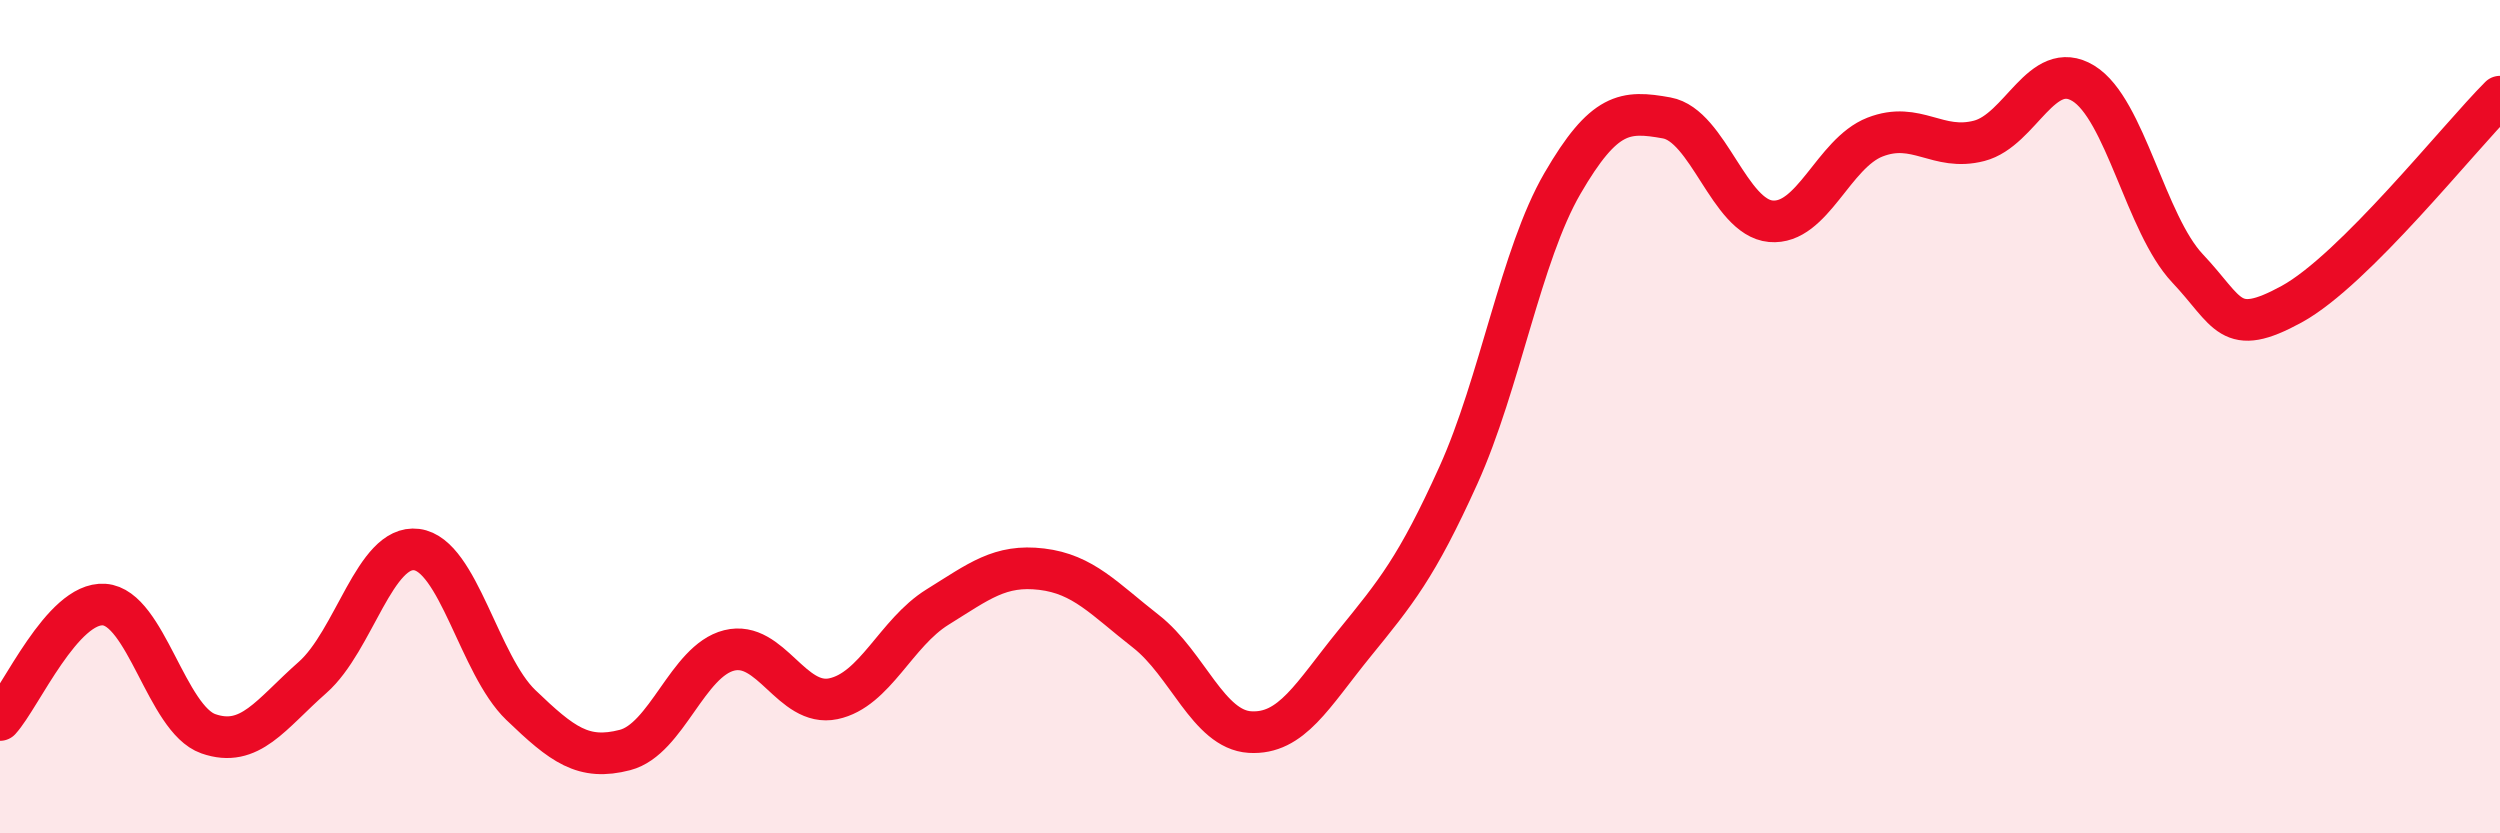
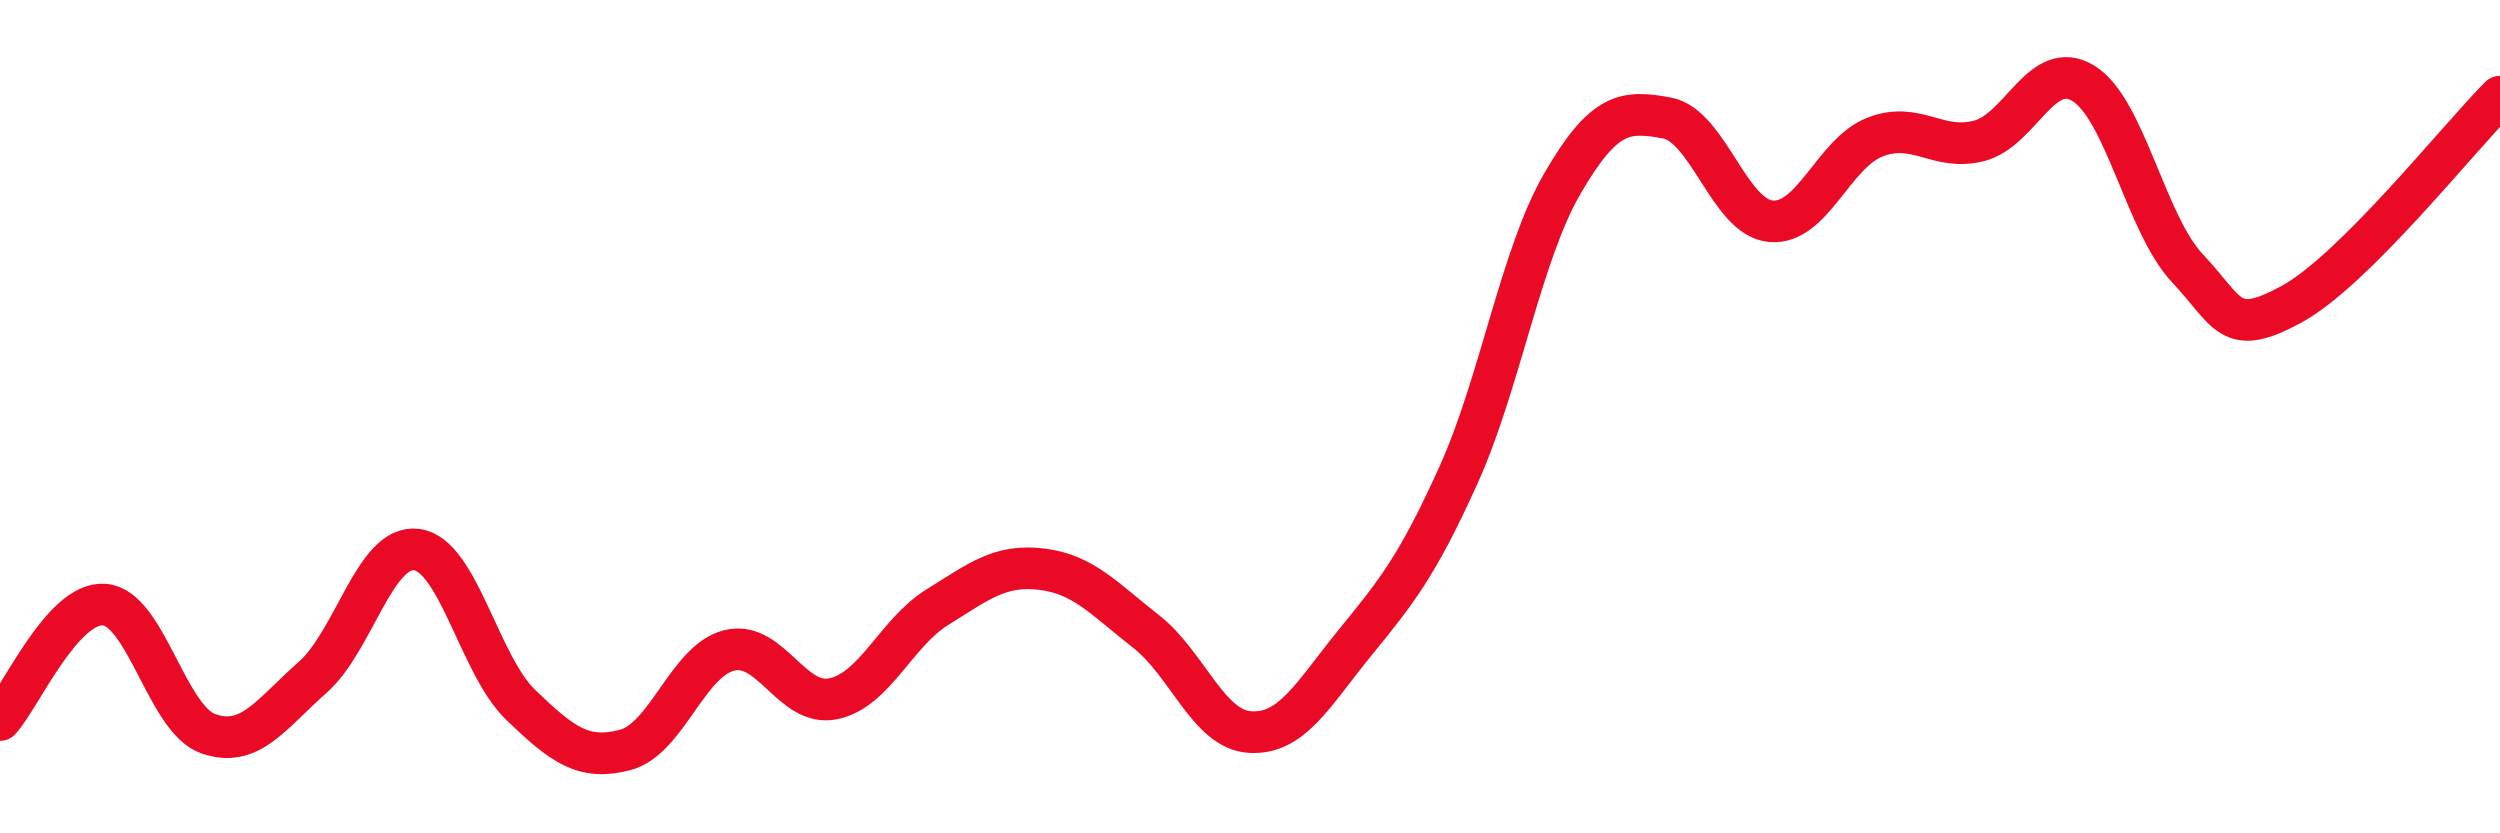
<svg xmlns="http://www.w3.org/2000/svg" width="60" height="20" viewBox="0 0 60 20">
-   <path d="M 0,17.28 C 0.5,16.73 1.5,14.44 2.5,14.51 C 3.5,14.58 4,17.26 5,17.61 C 6,17.96 6.5,17.14 7.5,16.26 C 8.5,15.38 9,13.06 10,13.19 C 11,13.32 11.5,15.96 12.5,16.92 C 13.5,17.88 14,18.26 15,18 C 16,17.74 16.5,15.86 17.5,15.61 C 18.5,15.36 19,16.98 20,16.77 C 21,16.56 21.5,15.19 22.5,14.57 C 23.5,13.95 24,13.54 25,13.66 C 26,13.78 26.5,14.37 27.5,15.15 C 28.5,15.93 29,17.51 30,17.57 C 31,17.63 31.5,16.68 32.5,15.45 C 33.5,14.22 34,13.62 35,11.41 C 36,9.2 36.5,6.12 37.5,4.4 C 38.5,2.68 39,2.65 40,2.83 C 41,3.01 41.5,5.22 42.5,5.31 C 43.5,5.4 44,3.68 45,3.29 C 46,2.9 46.5,3.64 47.5,3.38 C 48.5,3.12 49,1.39 50,2 C 51,2.61 51.5,5.38 52.5,6.44 C 53.5,7.5 53.5,8.12 55,7.3 C 56.5,6.48 59,3.32 60,2.32L60 20L0 20Z" fill="#EB0A25" opacity="0.1" stroke-linecap="round" stroke-linejoin="round" />
  <path d="M 0,17.28 C 0.5,16.73 1.5,14.44 2.5,14.51 C 3.5,14.58 4,17.26 5,17.61 C 6,17.96 6.5,17.14 7.5,16.26 C 8.5,15.38 9,13.06 10,13.19 C 11,13.32 11.5,15.96 12.5,16.92 C 13.5,17.88 14,18.26 15,18 C 16,17.74 16.5,15.86 17.5,15.61 C 18.5,15.36 19,16.98 20,16.77 C 21,16.56 21.5,15.19 22.5,14.57 C 23.5,13.95 24,13.54 25,13.66 C 26,13.78 26.5,14.37 27.5,15.15 C 28.5,15.93 29,17.51 30,17.57 C 31,17.63 31.5,16.68 32.5,15.45 C 33.5,14.22 34,13.62 35,11.41 C 36,9.2 36.5,6.12 37.5,4.4 C 38.5,2.68 39,2.65 40,2.83 C 41,3.01 41.5,5.22 42.5,5.31 C 43.5,5.4 44,3.68 45,3.29 C 46,2.9 46.5,3.64 47.5,3.38 C 48.5,3.12 49,1.39 50,2 C 51,2.61 51.5,5.38 52.5,6.44 C 53.5,7.5 53.5,8.12 55,7.3 C 56.5,6.48 59,3.32 60,2.32" stroke="#EB0A25" stroke-width="1" fill="none" stroke-linecap="round" stroke-linejoin="round" />
</svg>